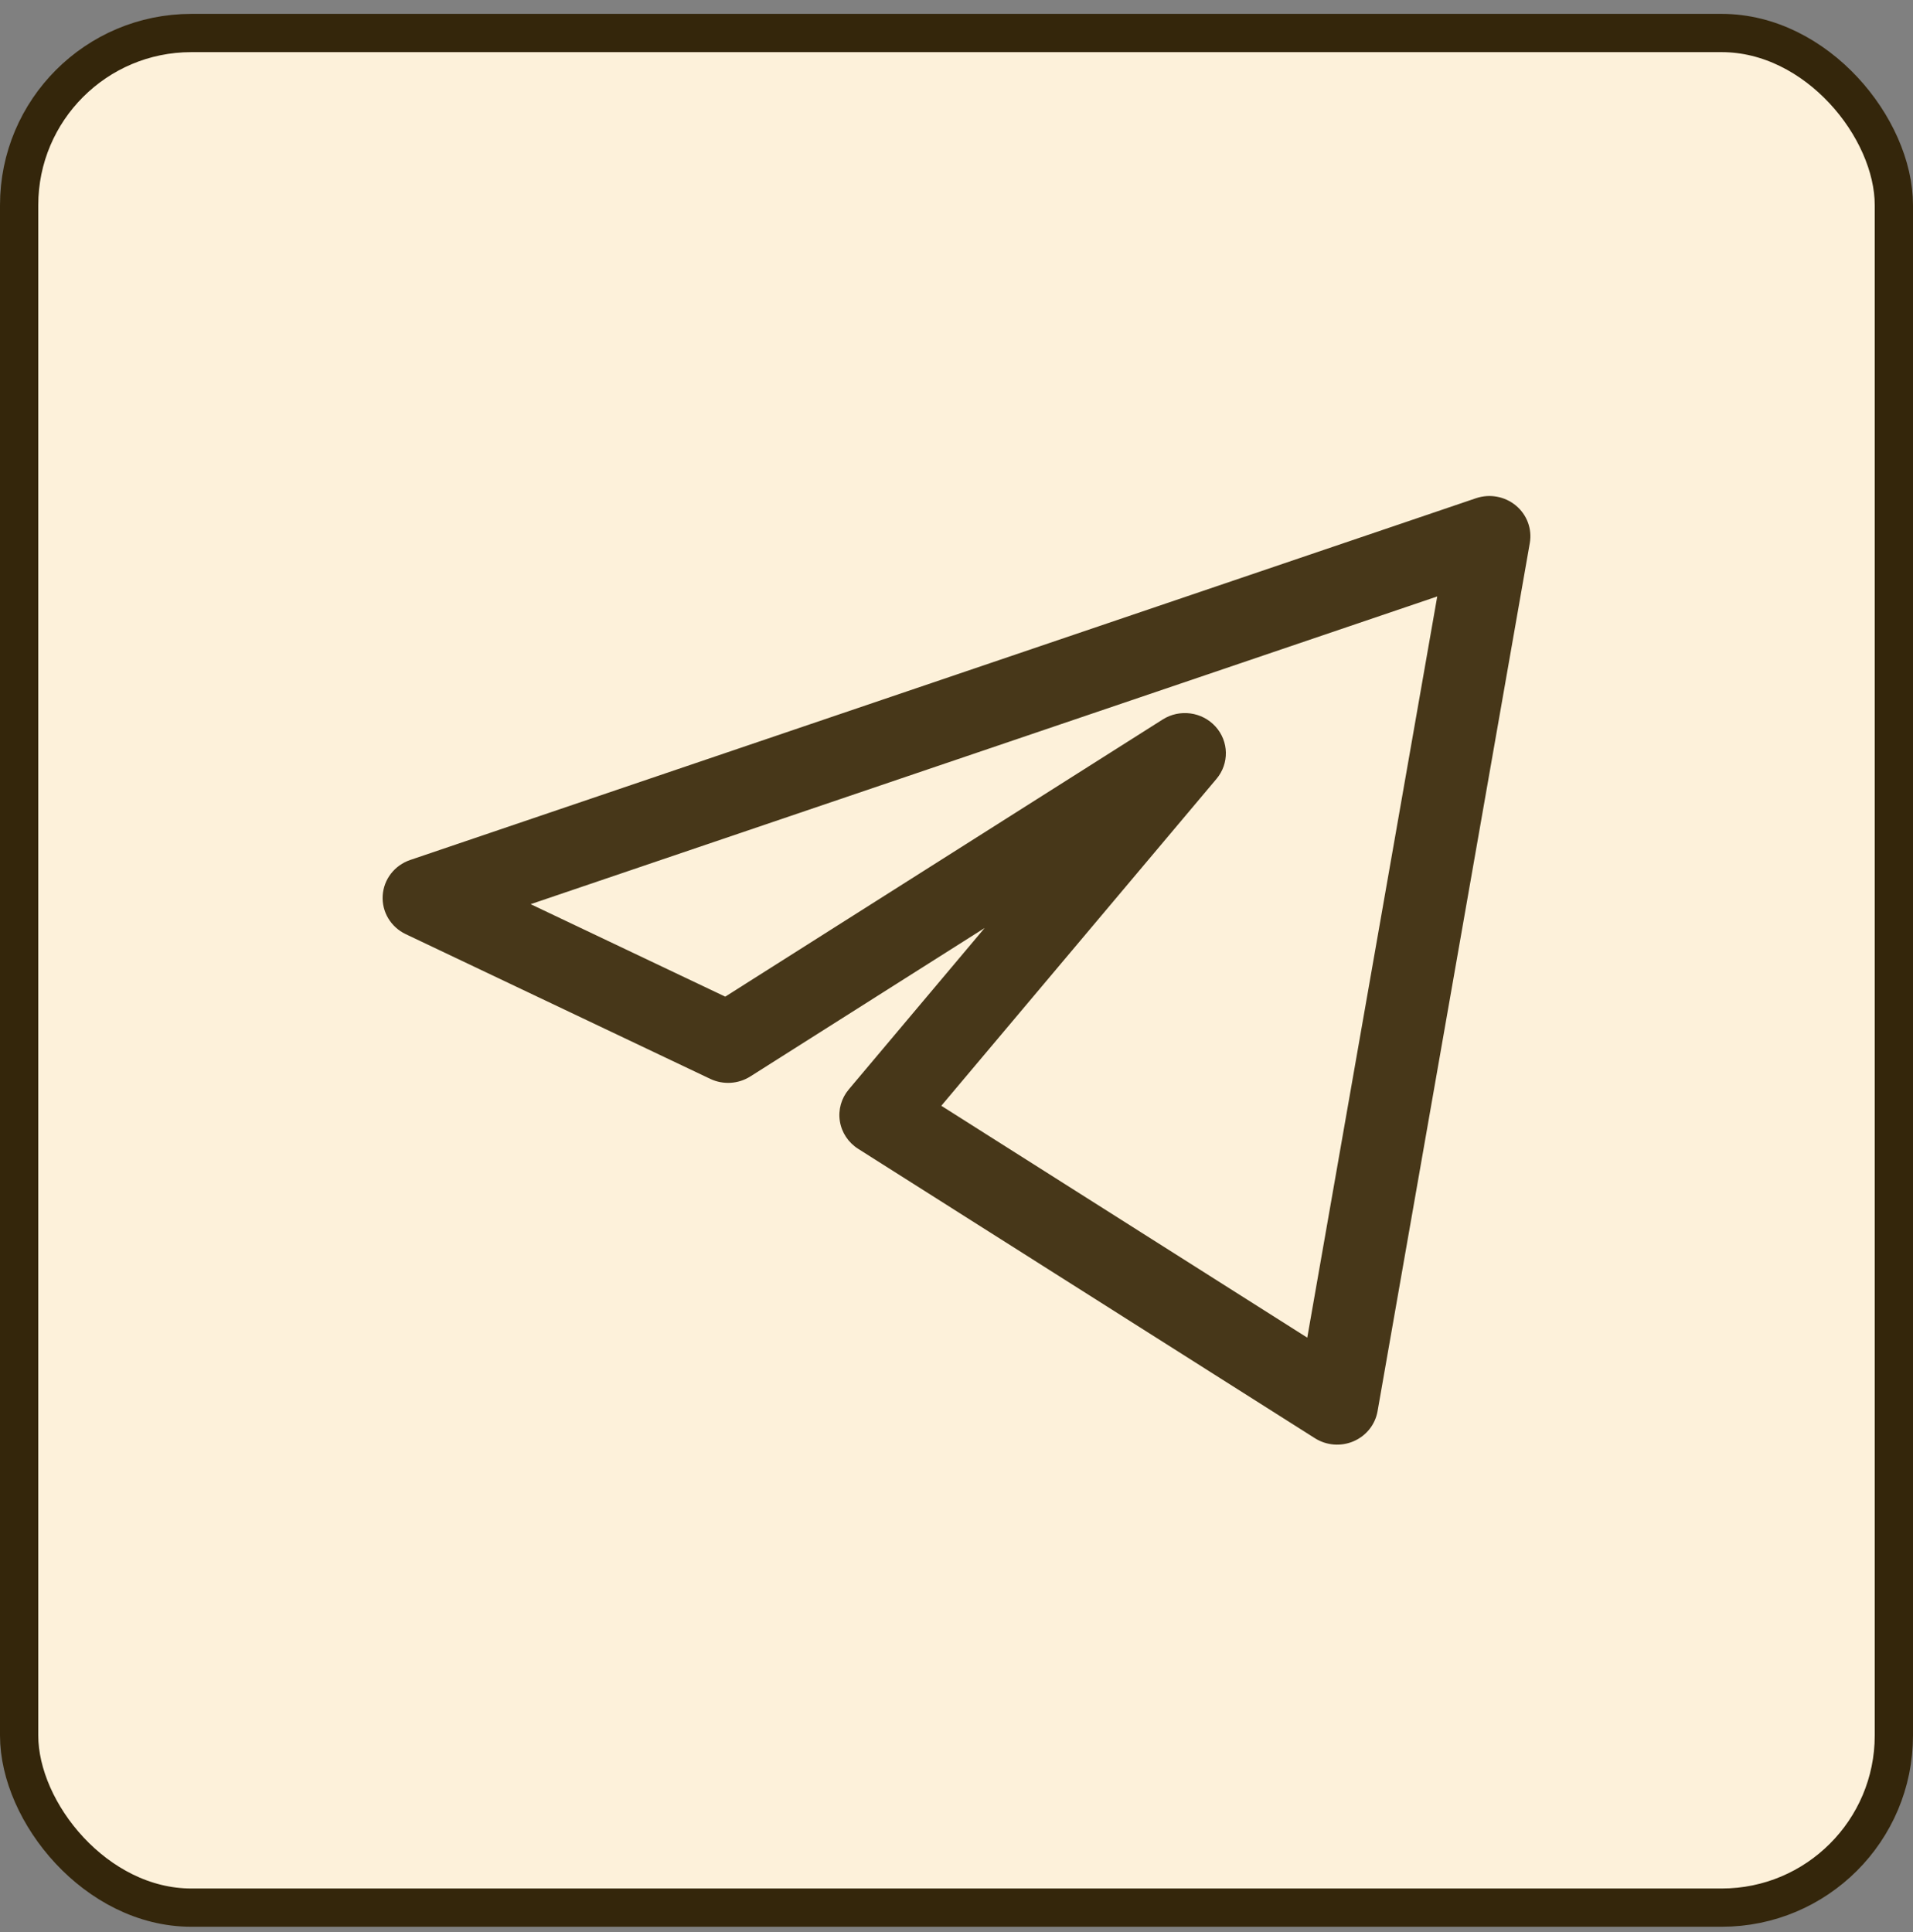
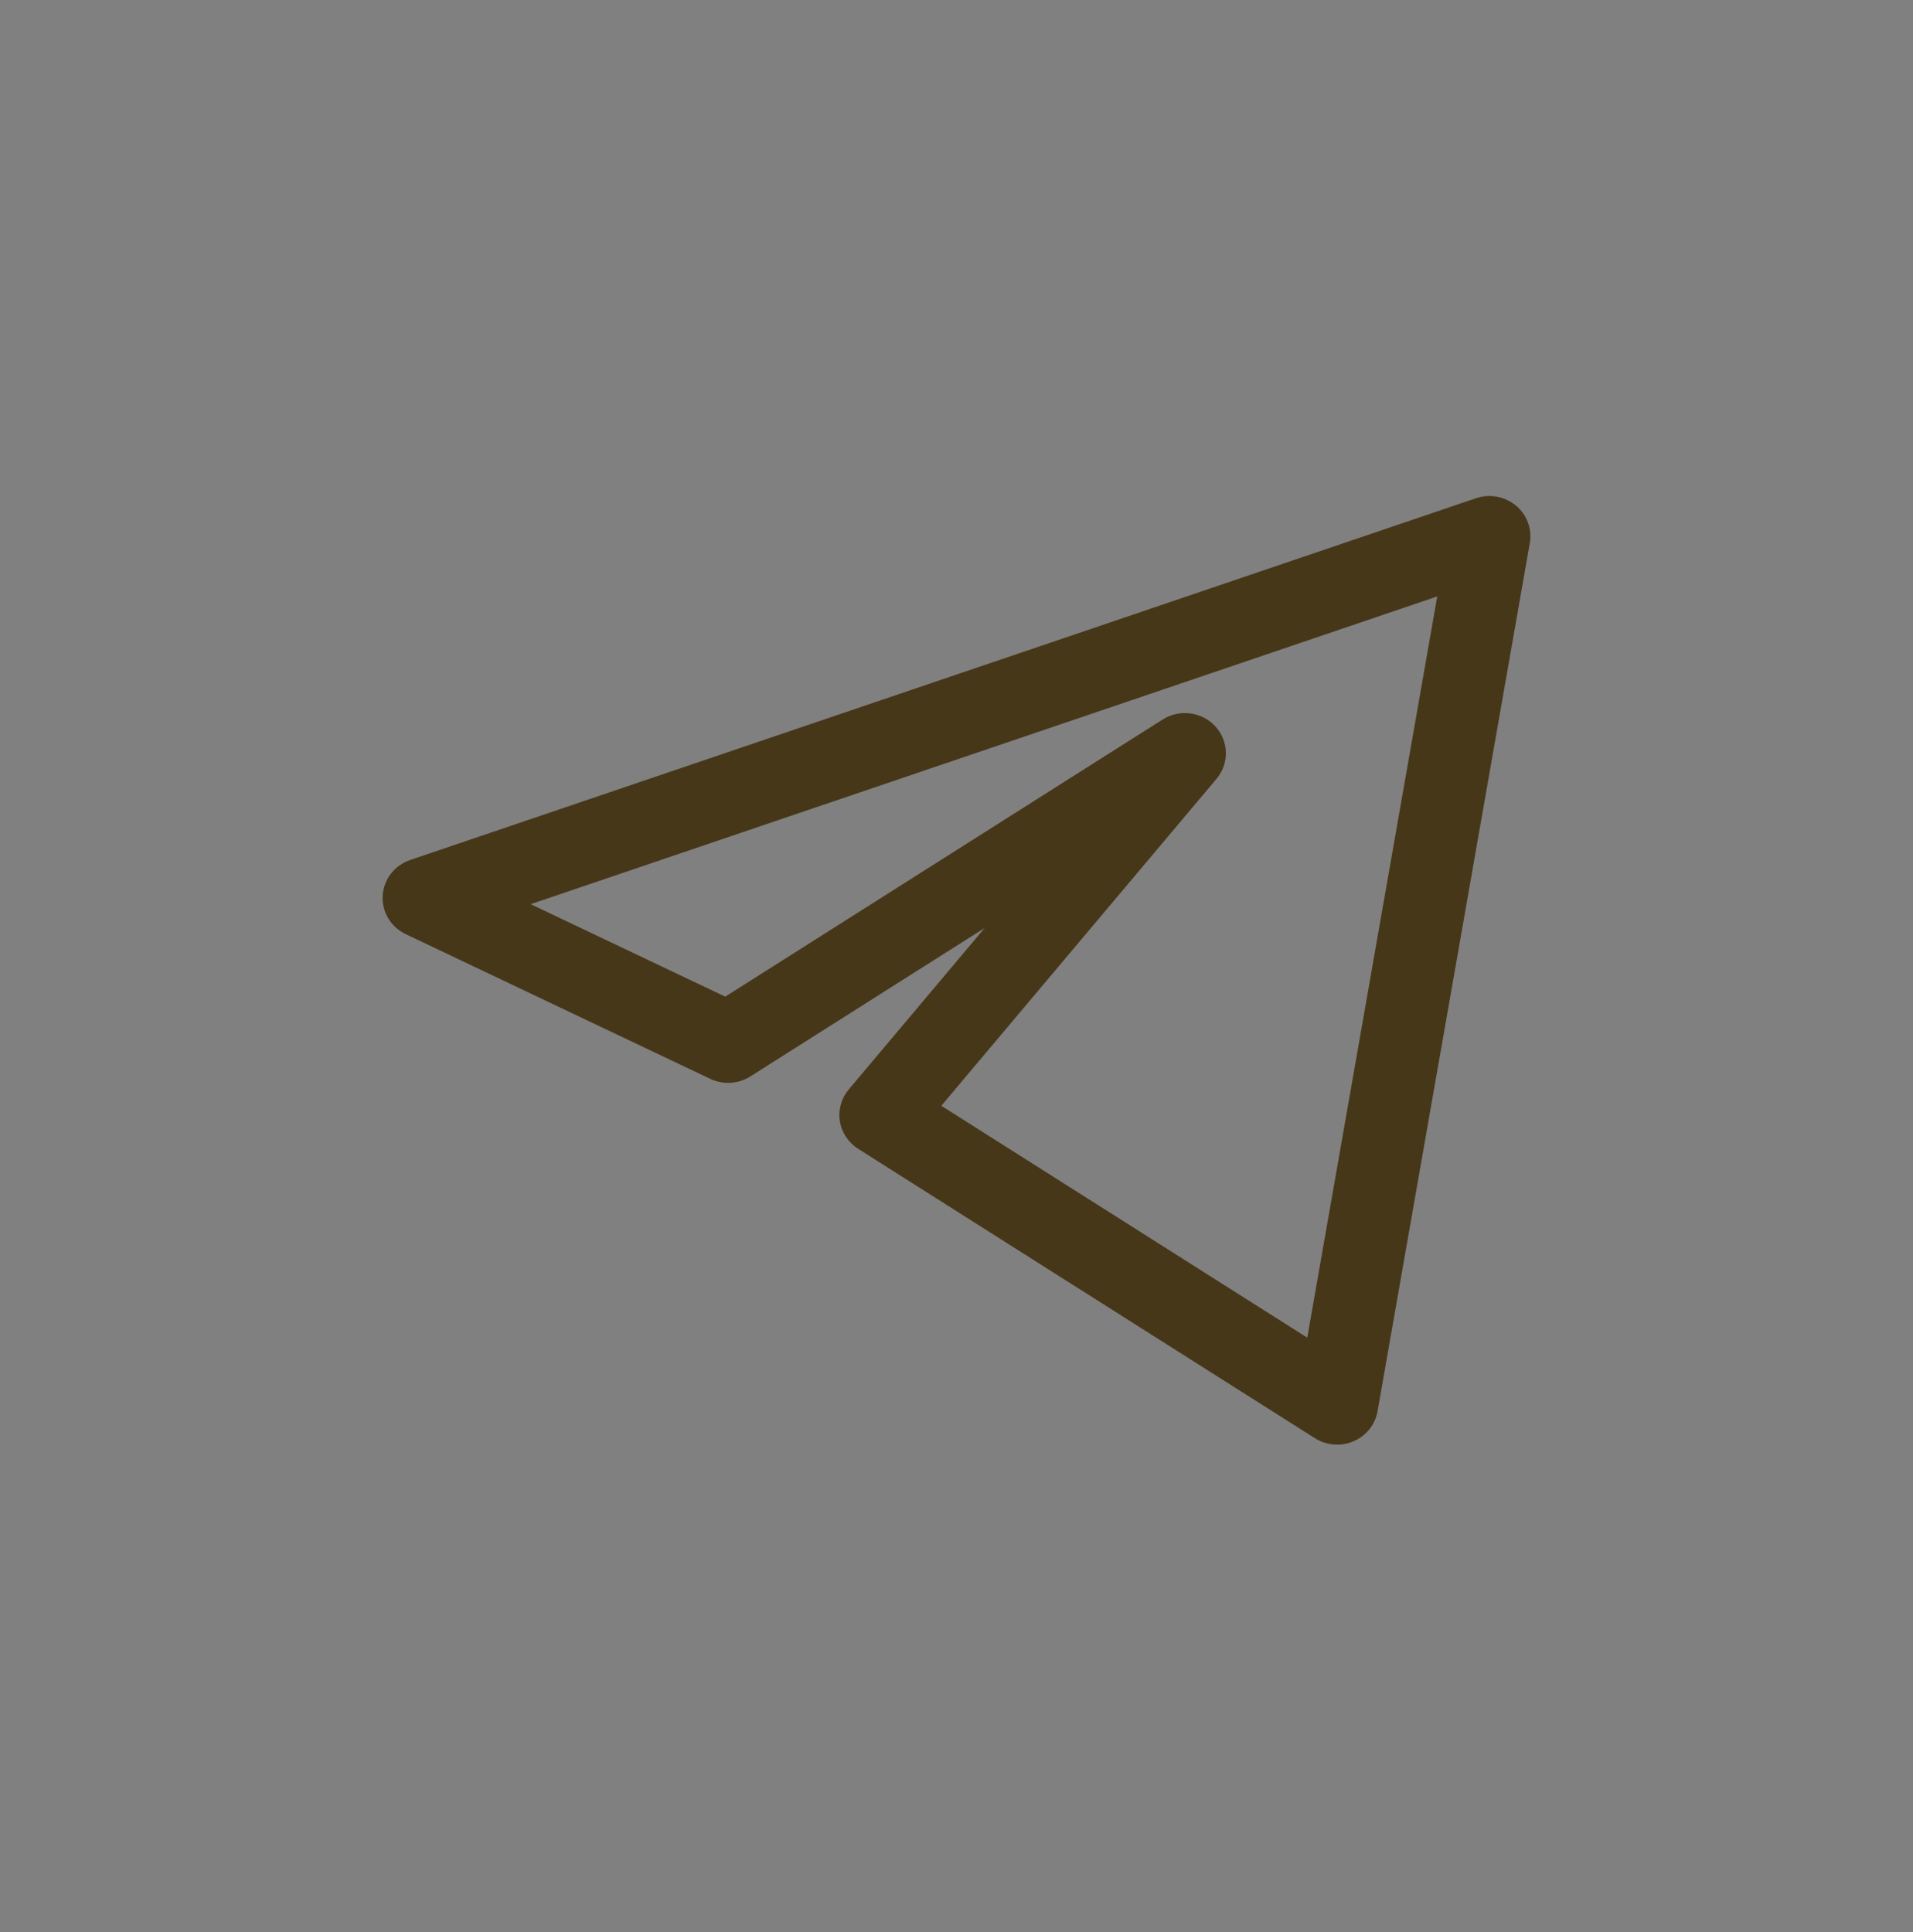
<svg xmlns="http://www.w3.org/2000/svg" width="100" height="101" viewBox="0 0 100 101" fill="none">
  <rect x="0" y="0" width="100" height="101" fill="#808080" stroke="none" />
-   <rect x="1" y="1.726" width="98" height="98" rx="9" fill="#FDF1DA" stroke="#34260B" stroke-width="2" />
  <path fill-rule="evenodd" clip-rule="evenodd" d="M79.244 26.43C79.822 26.911 80.097 27.655 79.969 28.388L72.01 73.777C71.888 74.472 71.418 75.061 70.759 75.345C70.1 75.629 69.339 75.569 68.735 75.186L44.857 60.056C44.344 59.73 43.996 59.205 43.903 58.612C43.809 58.02 43.978 57.416 44.368 56.953L51.472 48.513L39.224 56.273C38.595 56.672 37.8 56.72 37.127 56.4L21.208 48.835C20.428 48.464 19.953 47.669 20.004 46.82C20.055 45.971 20.622 45.236 21.442 44.958L77.156 26.046C77.872 25.803 78.666 25.949 79.244 26.43ZM27.739 47.268L37.911 52.102L60.776 37.614C61.663 37.051 62.837 37.208 63.539 37.982C64.242 38.756 64.264 39.917 63.591 40.717L49.206 57.807L68.336 69.929L75.13 31.181L27.739 47.268Z" fill="#473719" />
</svg>